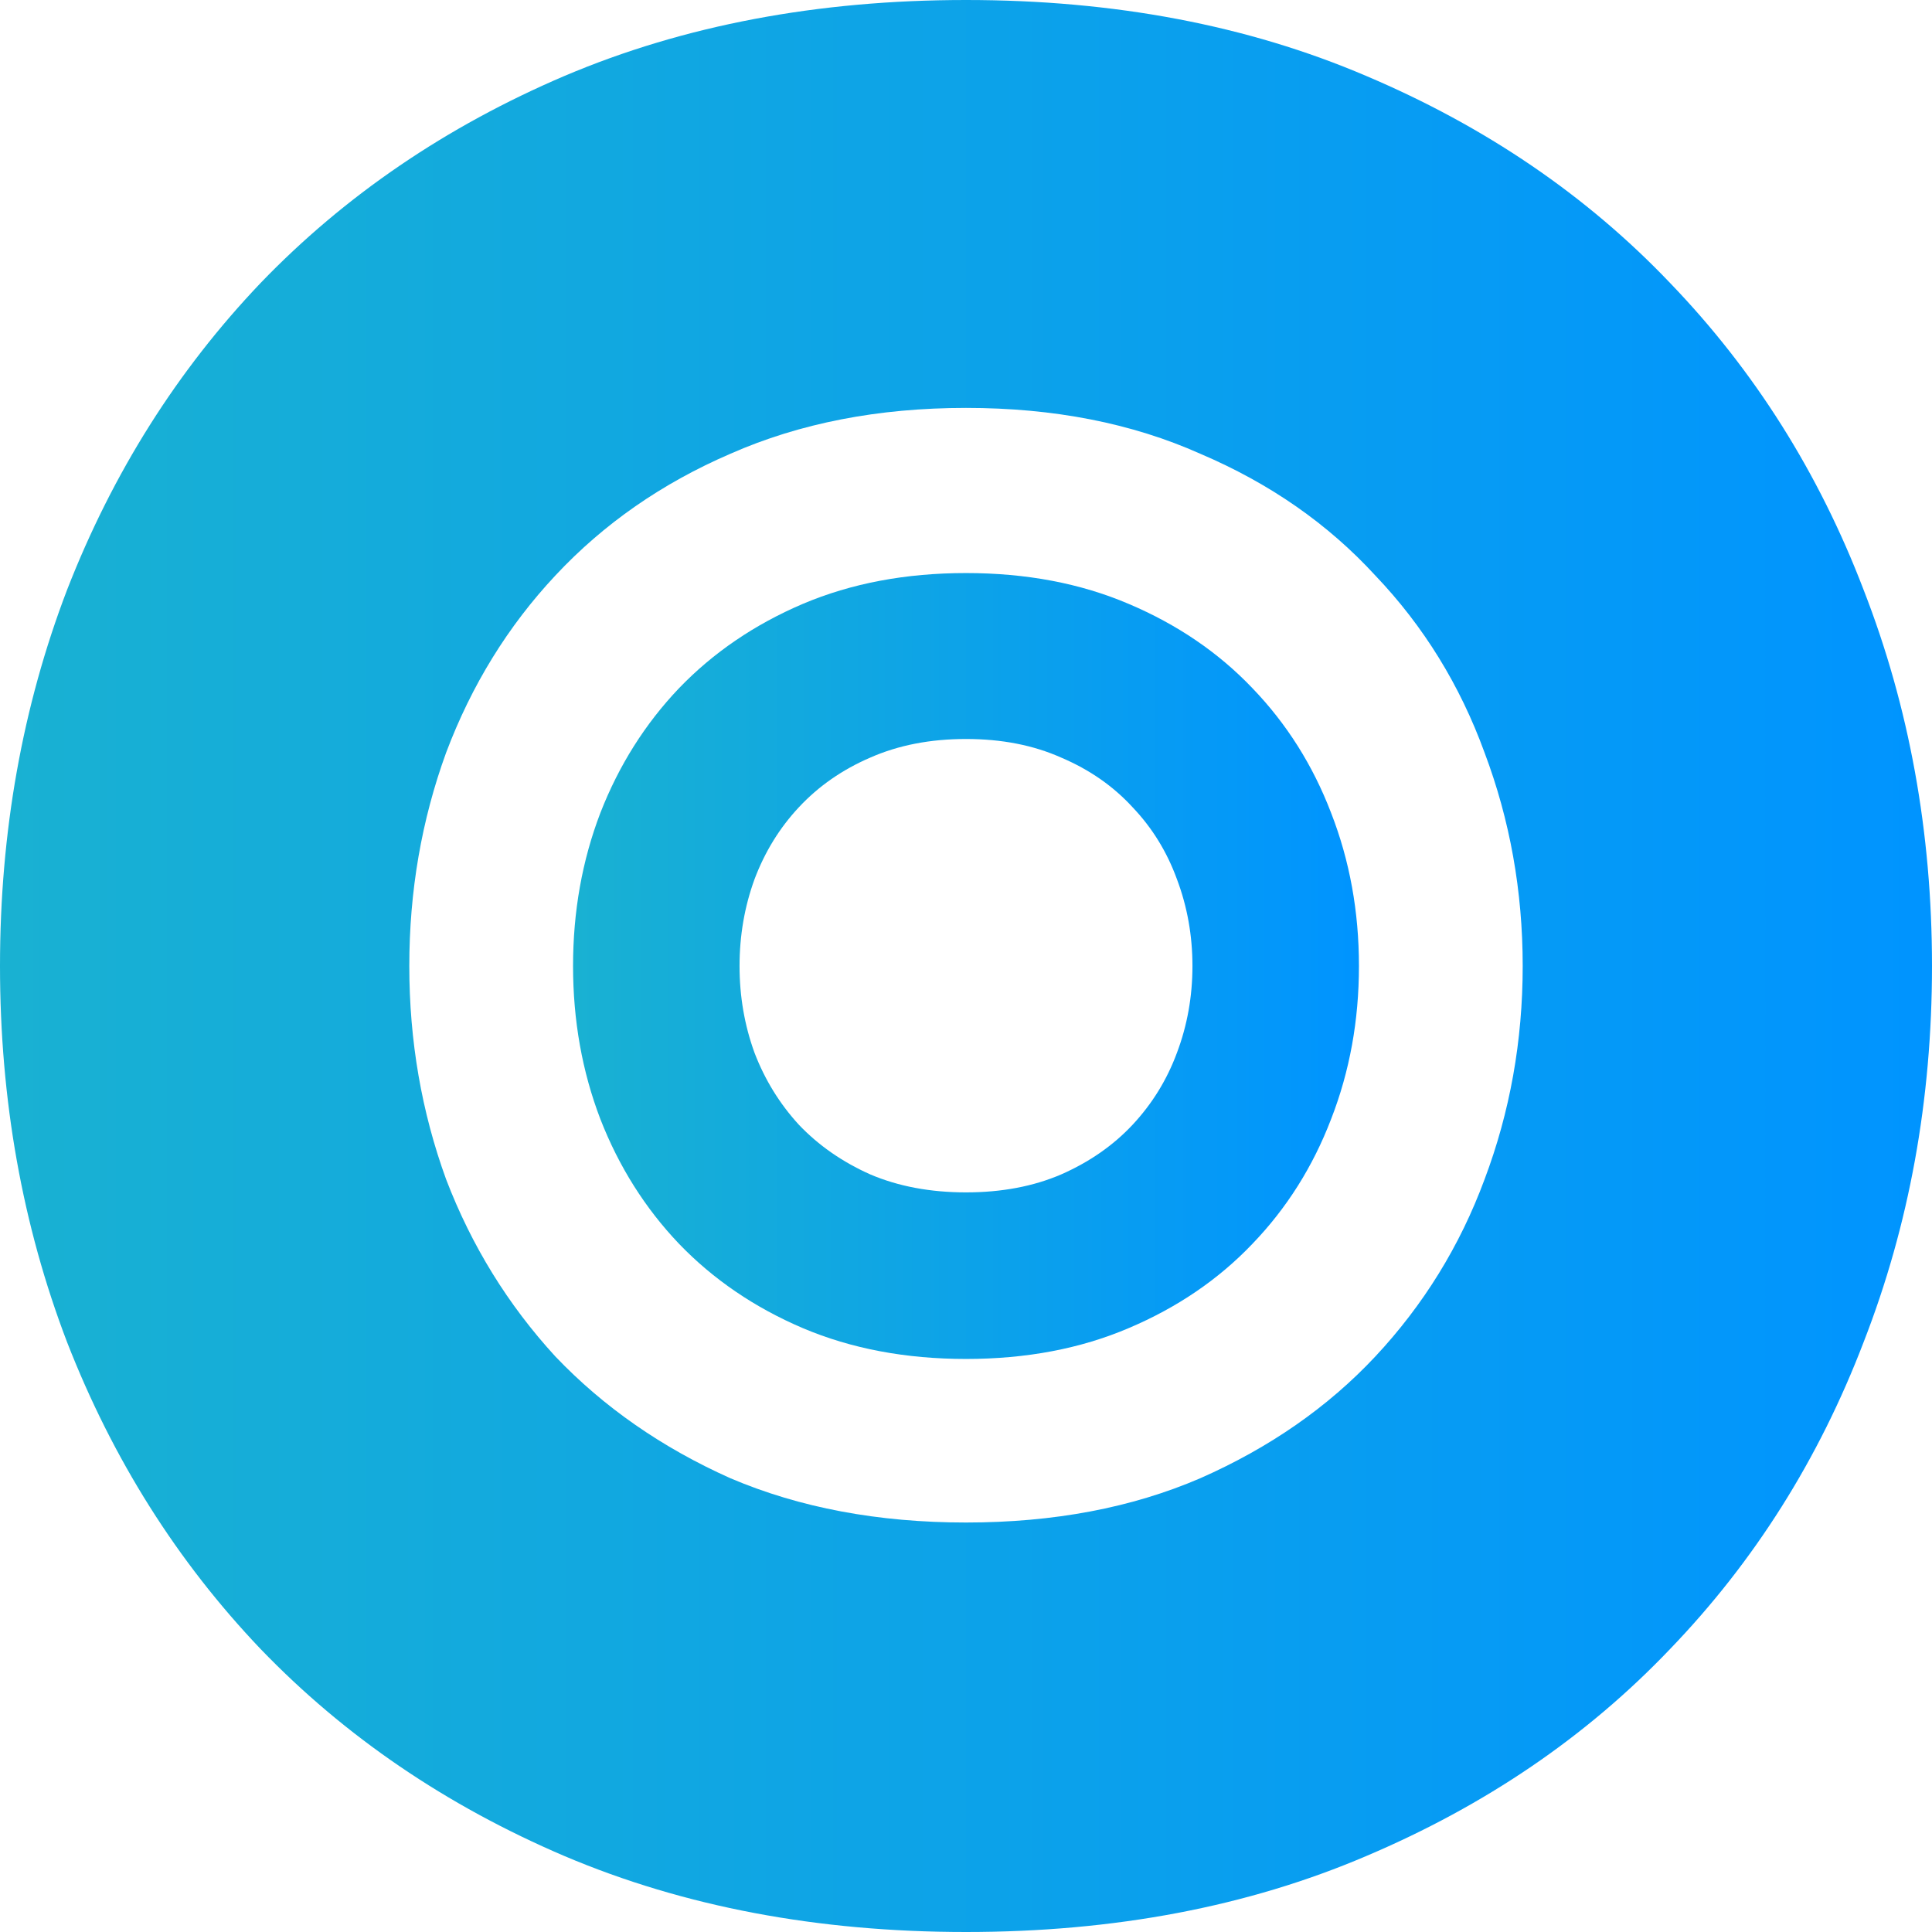
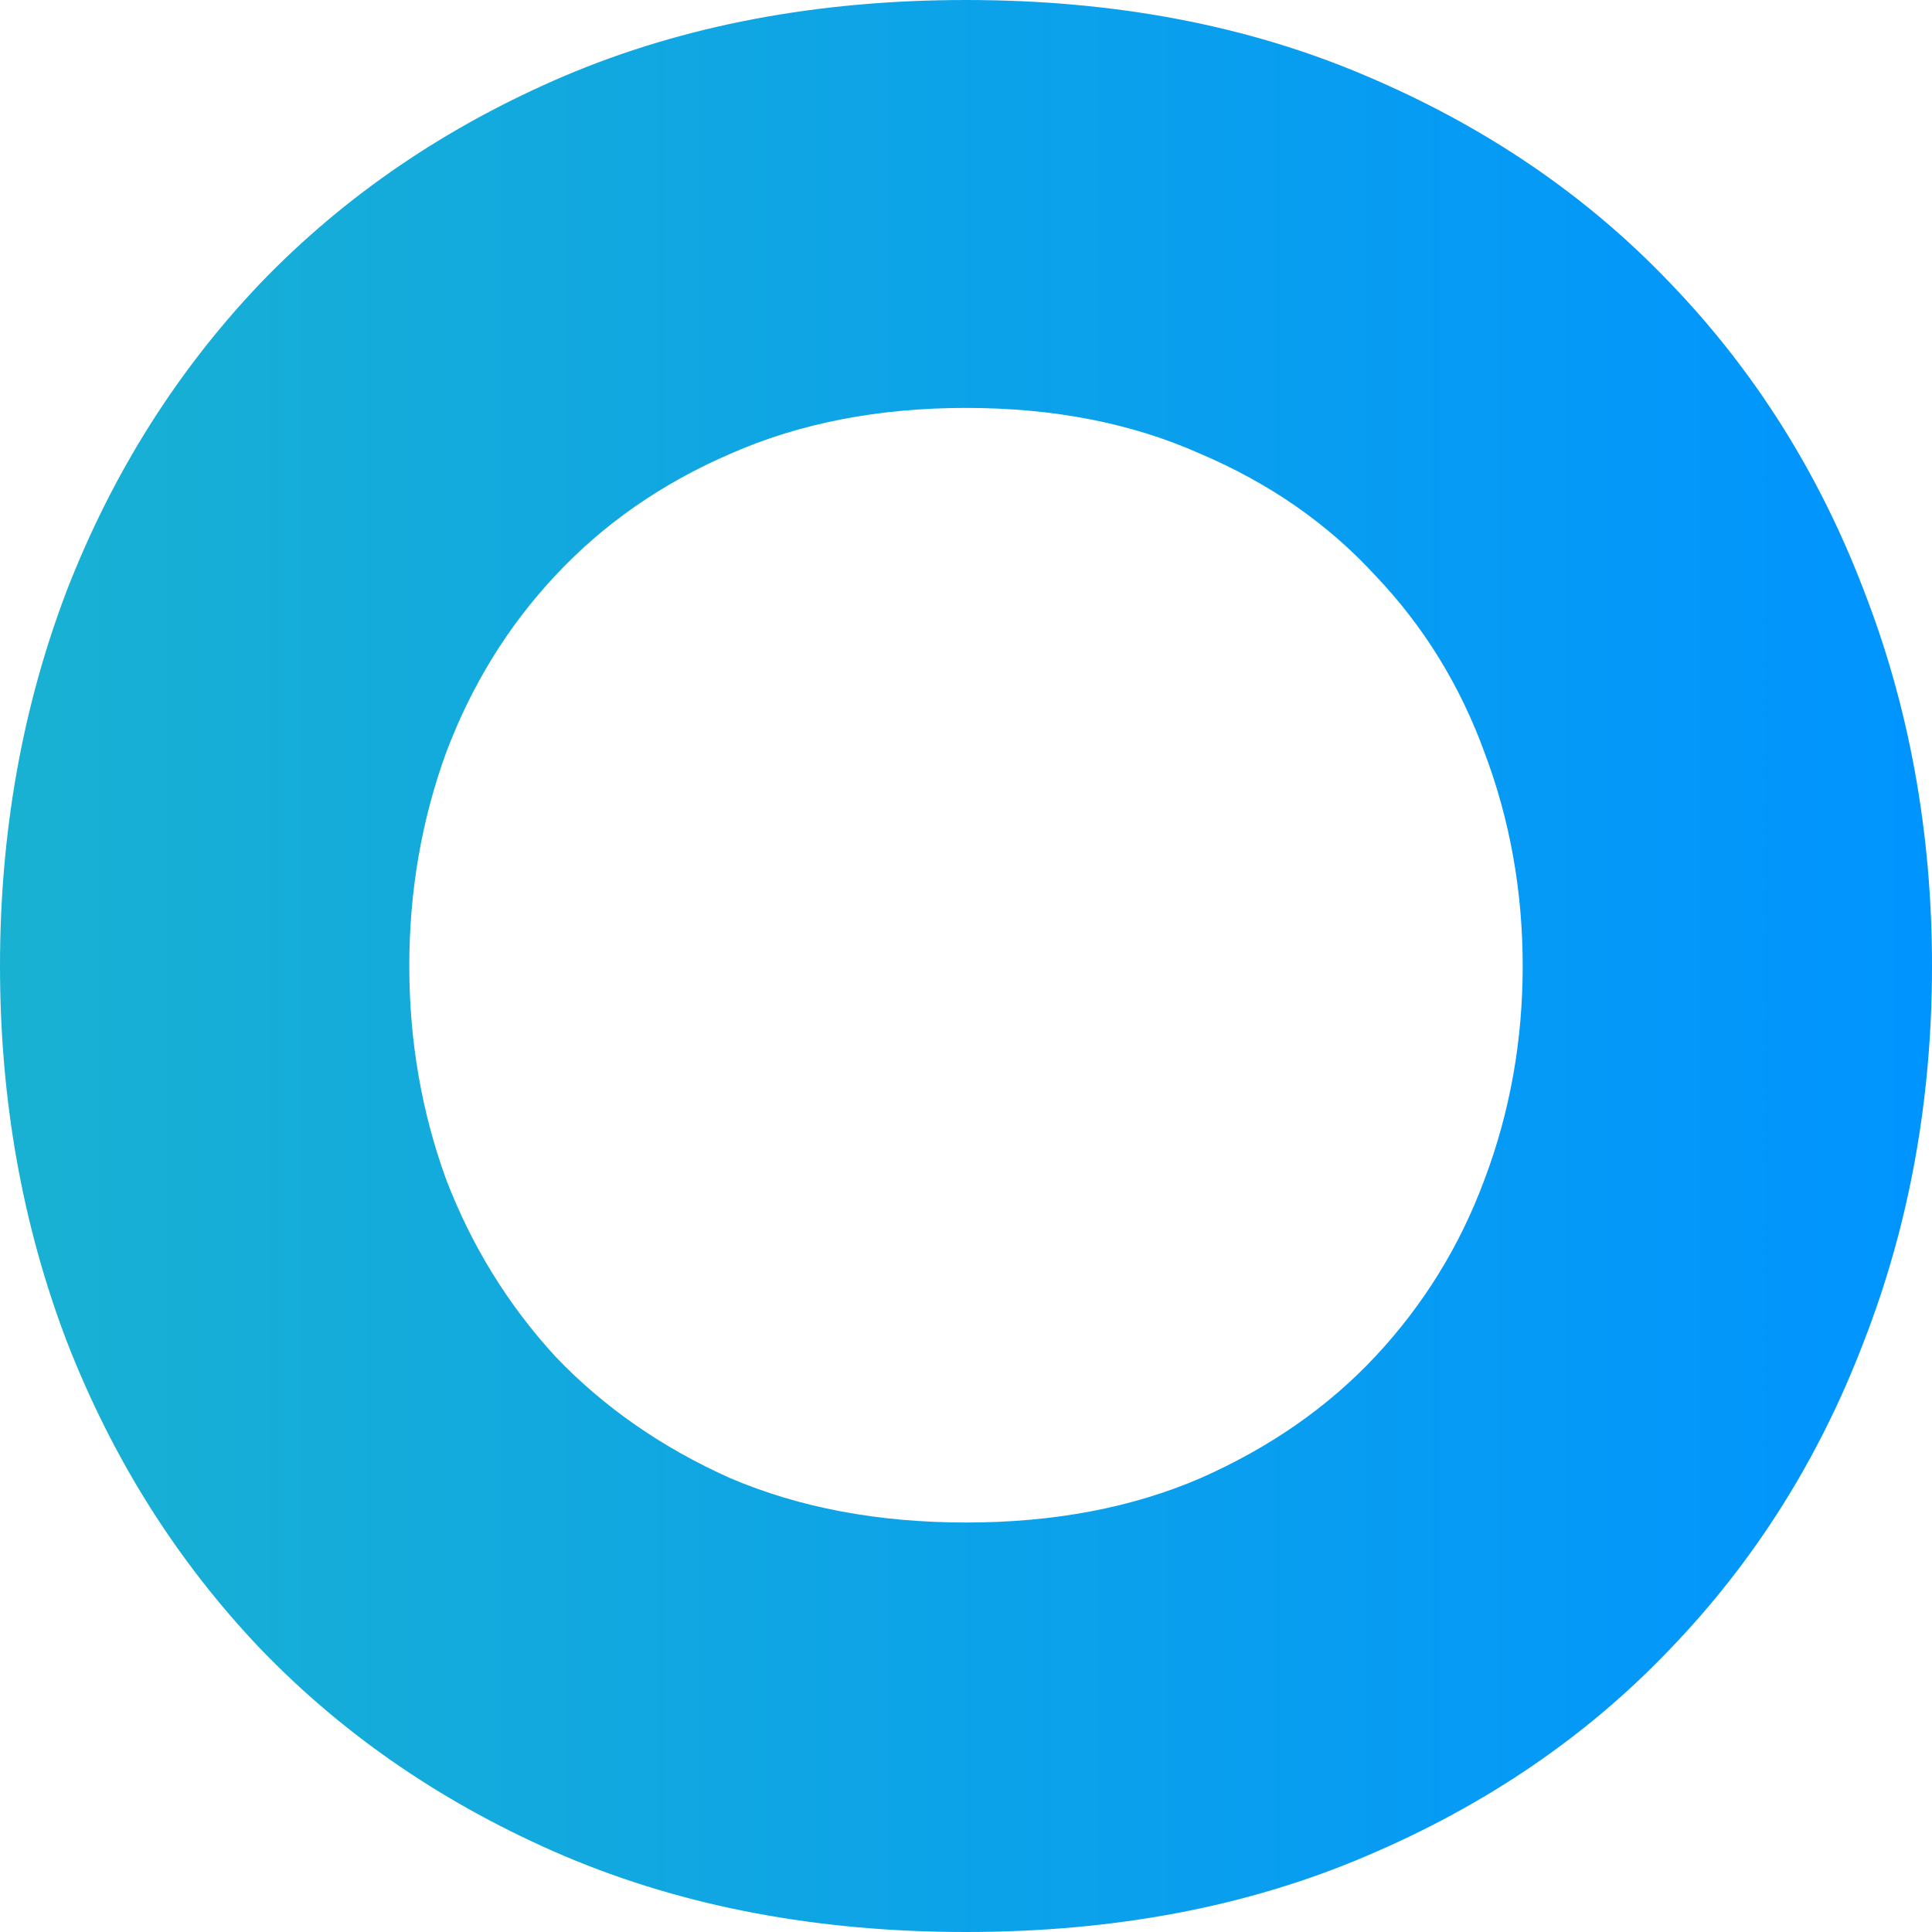
<svg xmlns="http://www.w3.org/2000/svg" width="260" height="260" viewBox="0 0 260 260" fill="none">
  <path d="M0 130C0 111.986 3.011 95.106 9.033 79.362C15.173 63.617 23.851 49.858 35.068 38.085C46.403 26.312 60.041 17.021 75.981 10.213C92.039 3.404 110.045 0 130 0C149.955 0 167.902 3.404 183.842 10.213C199.9 17.021 213.538 26.312 224.755 38.085C236.09 49.858 244.768 63.617 250.79 79.362C256.93 95.106 260 111.986 260 130C260 148.014 256.93 164.894 250.79 180.638C244.768 196.383 236.09 210.142 224.755 221.915C213.538 233.688 199.9 242.979 183.842 249.787C167.902 256.596 149.955 260 130 260C110.045 260 92.039 256.596 75.981 249.787C60.041 242.979 46.403 233.688 35.068 221.915C23.851 210.142 15.173 196.383 9.033 180.638C3.011 164.894 0 148.014 0 130ZM55.082 130C55.082 140.071 56.735 149.645 60.041 158.723C63.465 167.66 68.365 175.603 74.741 182.553C81.235 189.362 89.087 194.823 98.297 198.936C107.625 202.908 118.193 204.894 130 204.894C141.807 204.894 152.316 202.908 161.526 198.936C170.854 194.823 178.706 189.362 185.082 182.553C191.576 175.603 196.476 167.66 199.782 158.723C203.206 149.645 204.918 140.071 204.918 130C204.918 119.929 203.206 110.355 199.782 101.277C196.476 92.199 191.576 84.255 185.082 77.447C178.706 70.496 170.854 65.035 161.526 61.064C152.316 56.95 141.807 54.894 130 54.894C118.193 54.894 107.625 56.95 98.297 61.064C89.087 65.035 81.235 70.496 74.741 77.447C68.365 84.255 63.465 92.199 60.041 101.277C56.735 110.355 55.082 119.929 55.082 130Z" fill="url(#paint0_linear_660_5580)" />
-   <path d="M77.119 130C77.119 122.673 78.343 115.806 80.793 109.402C83.29 102.997 86.821 97.4 91.384 92.611C95.995 87.822 101.542 84.043 108.026 81.273C114.558 78.504 121.883 77.119 130 77.119C138.117 77.119 145.418 78.504 151.902 81.273C158.434 84.043 163.981 87.822 168.544 92.611C173.155 97.4 176.685 102.997 179.135 109.402C181.633 115.806 182.881 122.673 182.881 130C182.881 137.328 181.633 144.195 179.135 150.599C176.685 157.004 173.155 162.601 168.544 167.39C163.981 172.179 158.434 175.958 151.902 178.728C145.418 181.497 138.117 182.882 130 182.882C121.883 182.882 114.558 181.497 108.026 178.728C101.542 175.958 95.995 172.179 91.384 167.39C86.821 162.601 83.29 157.004 80.793 150.599C78.343 144.195 77.119 137.328 77.119 130ZM99.525 130C99.525 134.097 100.197 137.992 101.542 141.685C102.935 145.32 104.928 148.551 107.522 151.378C110.163 154.148 113.358 156.369 117.104 158.042C120.898 159.658 125.197 160.466 130 160.466C134.803 160.466 139.078 159.658 142.824 158.042C146.618 156.369 149.812 154.148 152.406 151.378C155.048 148.551 157.041 145.32 158.386 141.685C159.779 137.992 160.475 134.097 160.475 130C160.475 125.904 159.779 122.009 158.386 118.316C157.041 114.624 155.048 111.392 152.406 108.623C149.812 105.796 146.618 103.574 142.824 101.959C139.078 100.285 134.803 99.449 130 99.449C125.197 99.449 120.898 100.285 117.104 101.959C113.358 103.574 110.163 105.796 107.522 108.623C104.928 111.392 102.935 114.624 101.542 118.316C100.197 122.009 99.525 125.904 99.525 130Z" fill="url(#paint1_linear_660_5580)" />
  <defs>
    <linearGradient id="paint0_linear_660_5580" x1="0" y1="130" x2="260" y2="130" gradientUnits="userSpaceOnUse">
      <stop stop-color="#19B1D2" />
      <stop offset="1" stop-color="#0094FF" />
    </linearGradient>
    <linearGradient id="paint1_linear_660_5580" x1="77.119" y1="130" x2="182.881" y2="130" gradientUnits="userSpaceOnUse">
      <stop stop-color="#19B1D2" />
      <stop offset="1" stop-color="#0094FF" />
    </linearGradient>
  </defs>
</svg>